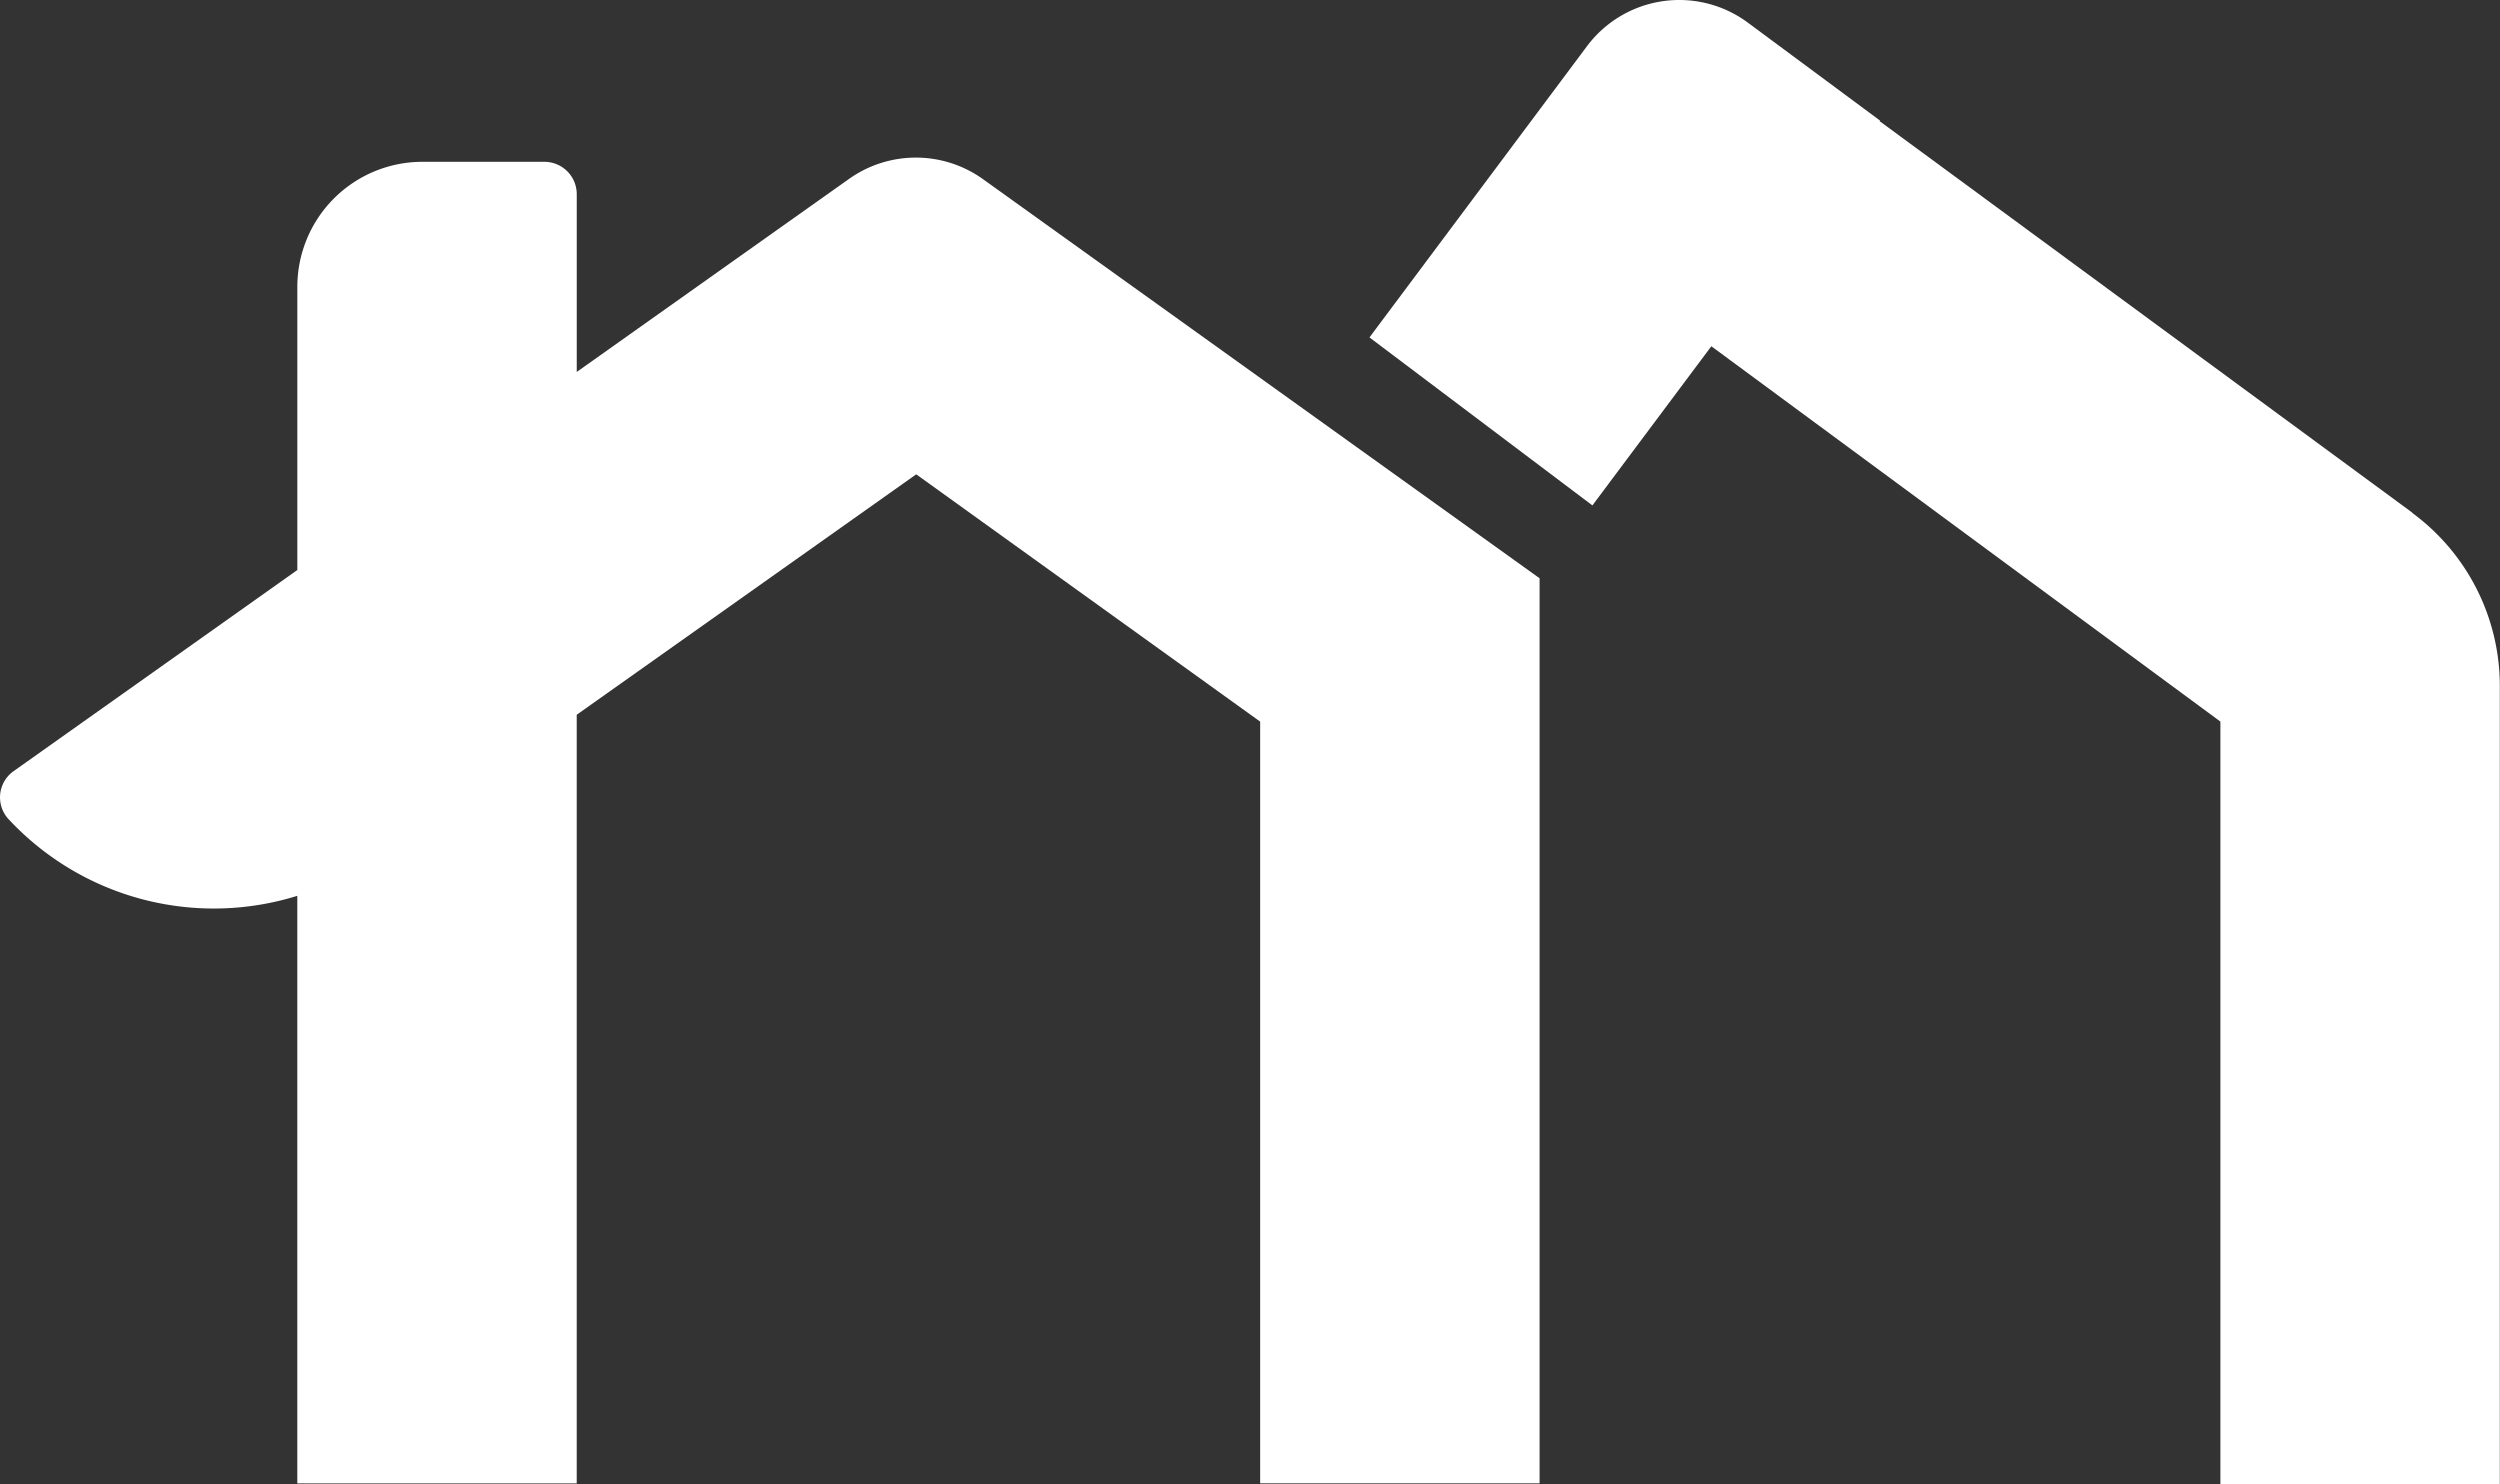
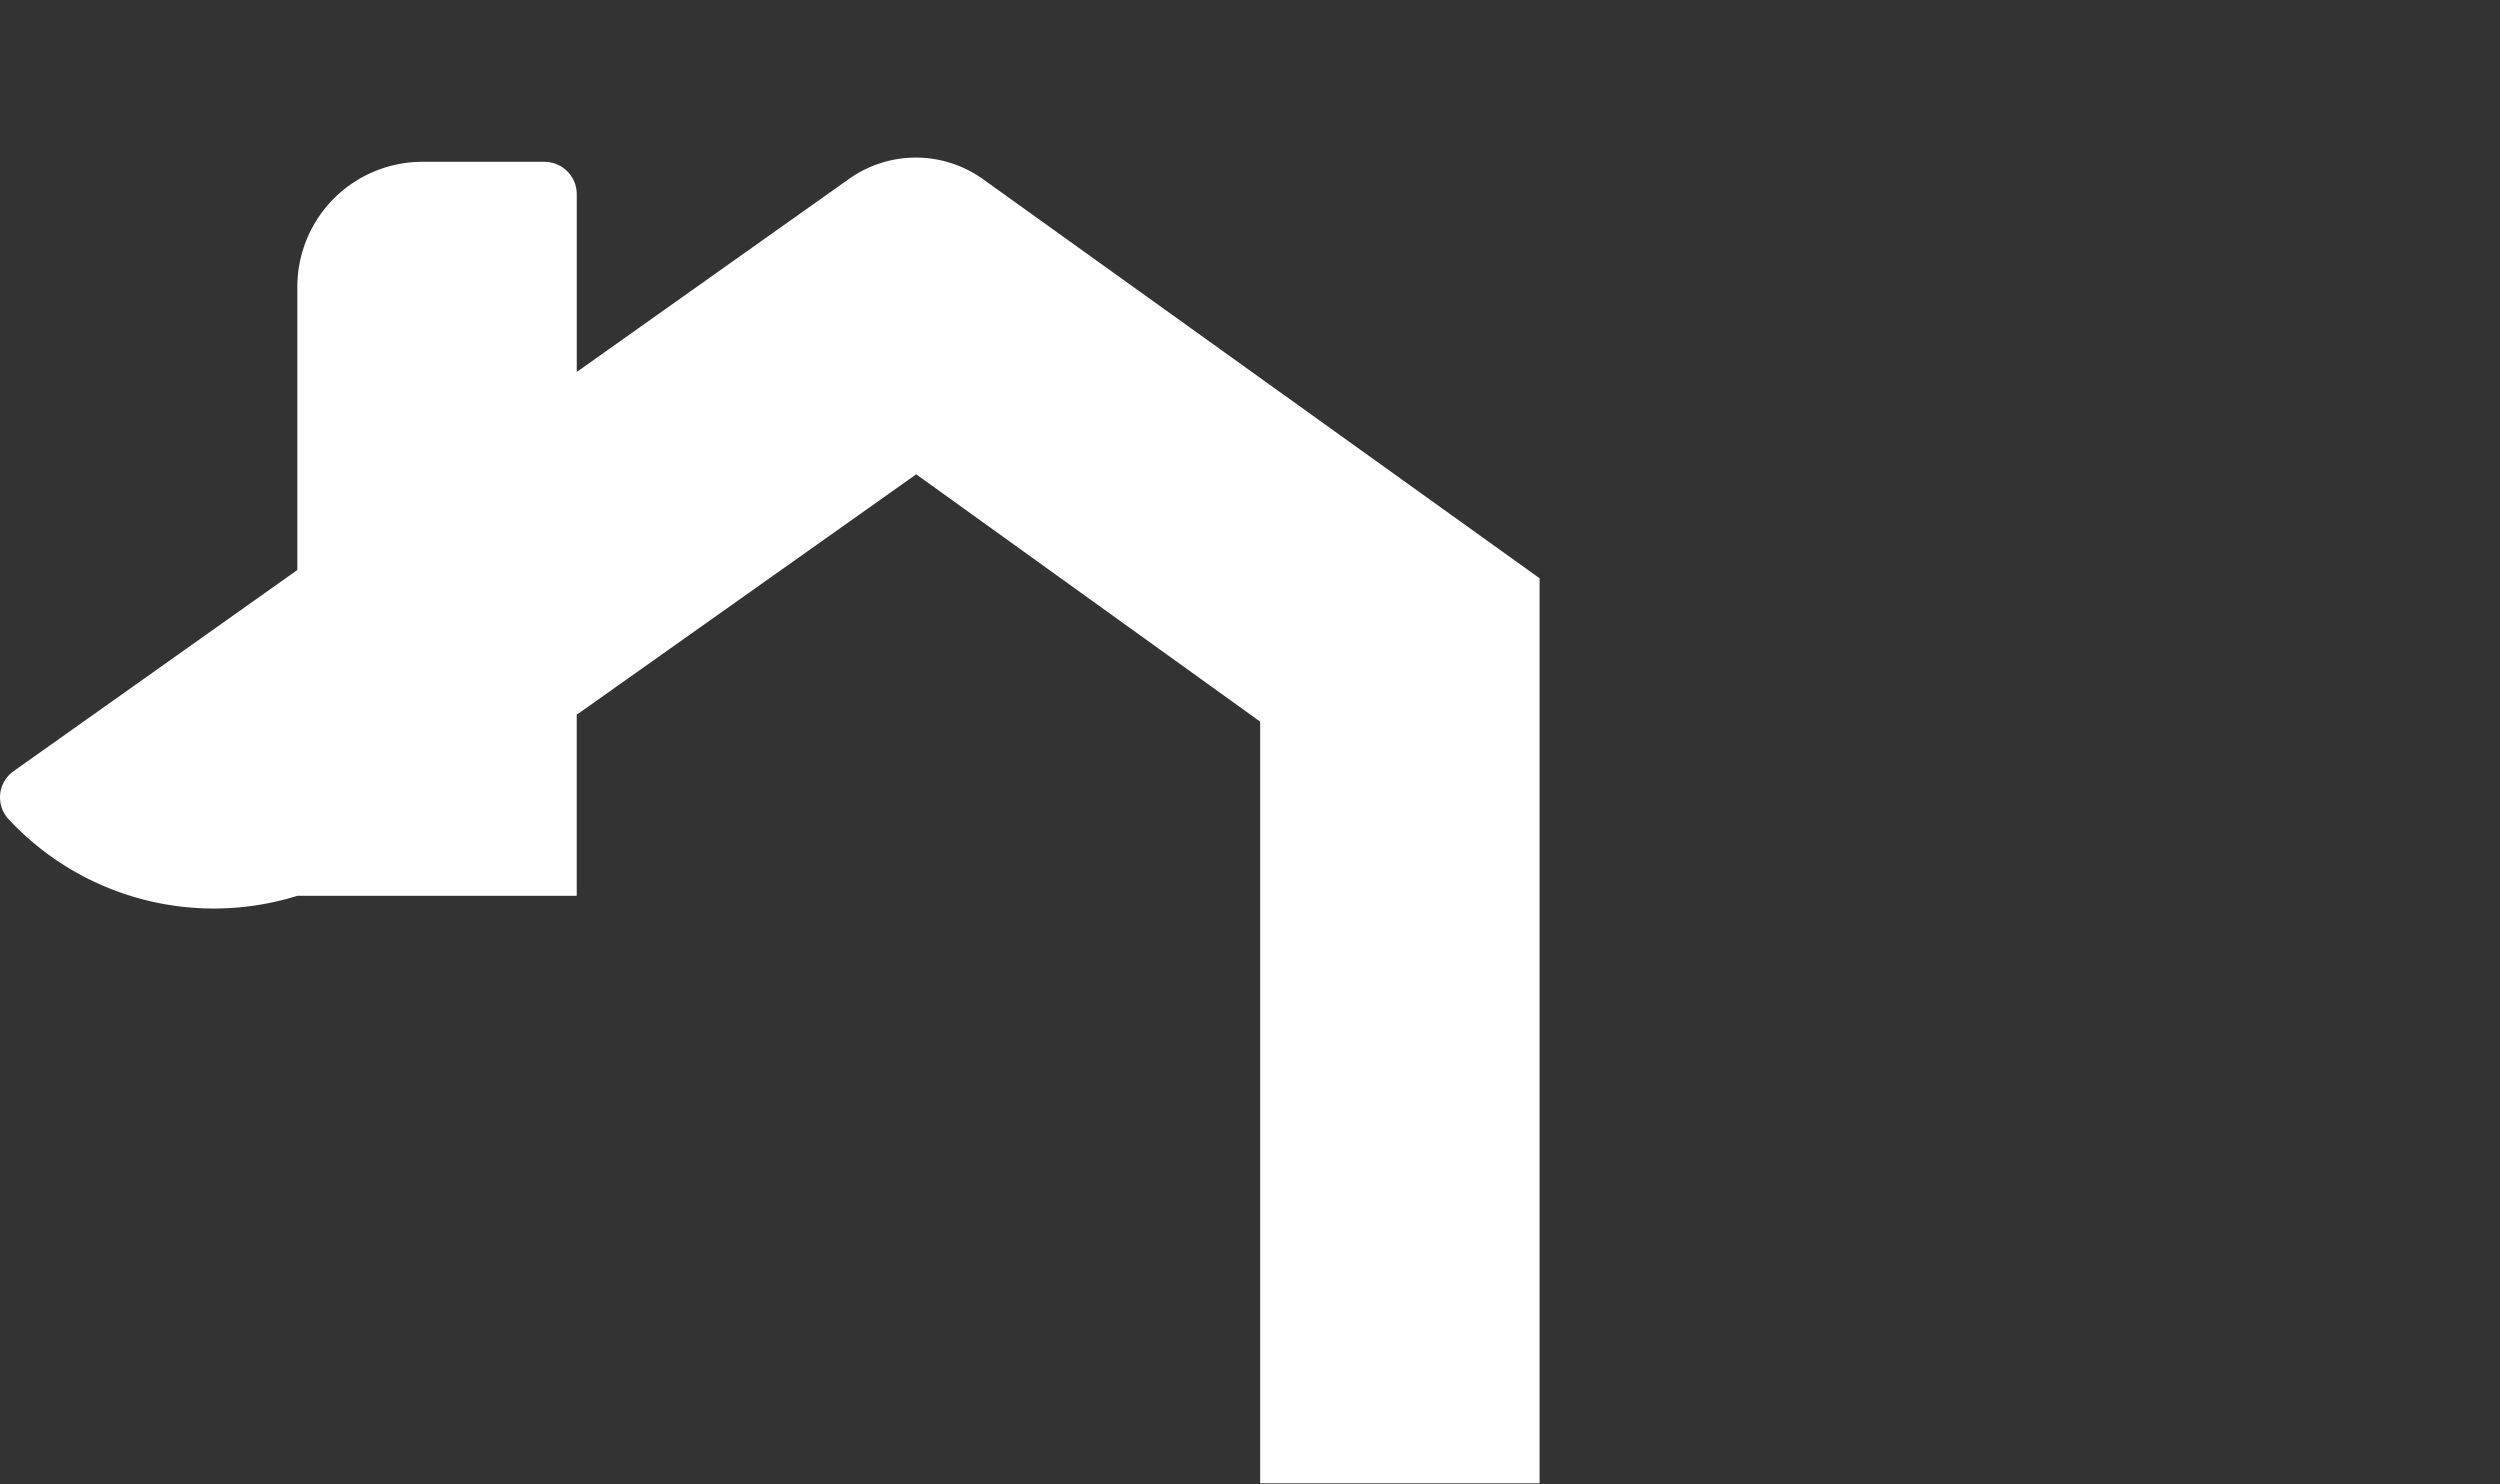
<svg xmlns="http://www.w3.org/2000/svg" width="82.592" height="49.028" viewBox="0 0 82.592 49.028">
  <rect x="0" y="0" width="82.592" height="49.028" fill="#333333" stroke="none" />
  <g id="favicon" transform="translate(-11838.323 -188.475)">
-     <path id="Tracé_5323" data-name="Tracé 5323" d="M114.589,51.377l-17.6-12.935.014-.019-4.367-3.236a3.808,3.808,0,0,0-5.318.782l-7.183,9.617L87.5,51.136l3.929-5.258,16.818,12.4V83.466h9.231V57.1a7.1,7.1,0,0,0-2.9-5.722" transform="translate(11803.431 154.036)" fill="#fff" />
-     <path id="Tracé_5324" data-name="Tracé 5324" d="M51.211,47.042V41.168A1.069,1.069,0,0,0,50.142,40.1h-4.03A4.131,4.131,0,0,0,41.98,44.23v9.355l-9.366,6.64a1.061,1.061,0,0,0-.19,1.575,9.266,9.266,0,0,0,9.555,2.549V83.76h9.231V58.367l11.216-7.943,11.363,8.17V83.758H83.02v-29.9L64.634,40.674a3.812,3.812,0,0,0-4.424-.012Z" transform="translate(11806.166 153.721)" fill="#fff" />
+     <path id="Tracé_5324" data-name="Tracé 5324" d="M51.211,47.042V41.168A1.069,1.069,0,0,0,50.142,40.1h-4.03A4.131,4.131,0,0,0,41.98,44.23v9.355l-9.366,6.64a1.061,1.061,0,0,0-.19,1.575,9.266,9.266,0,0,0,9.555,2.549h9.231V58.367l11.216-7.943,11.363,8.17V83.758H83.02v-29.9L64.634,40.674a3.812,3.812,0,0,0-4.424-.012Z" transform="translate(11806.166 153.721)" fill="#fff" />
  </g>
</svg>